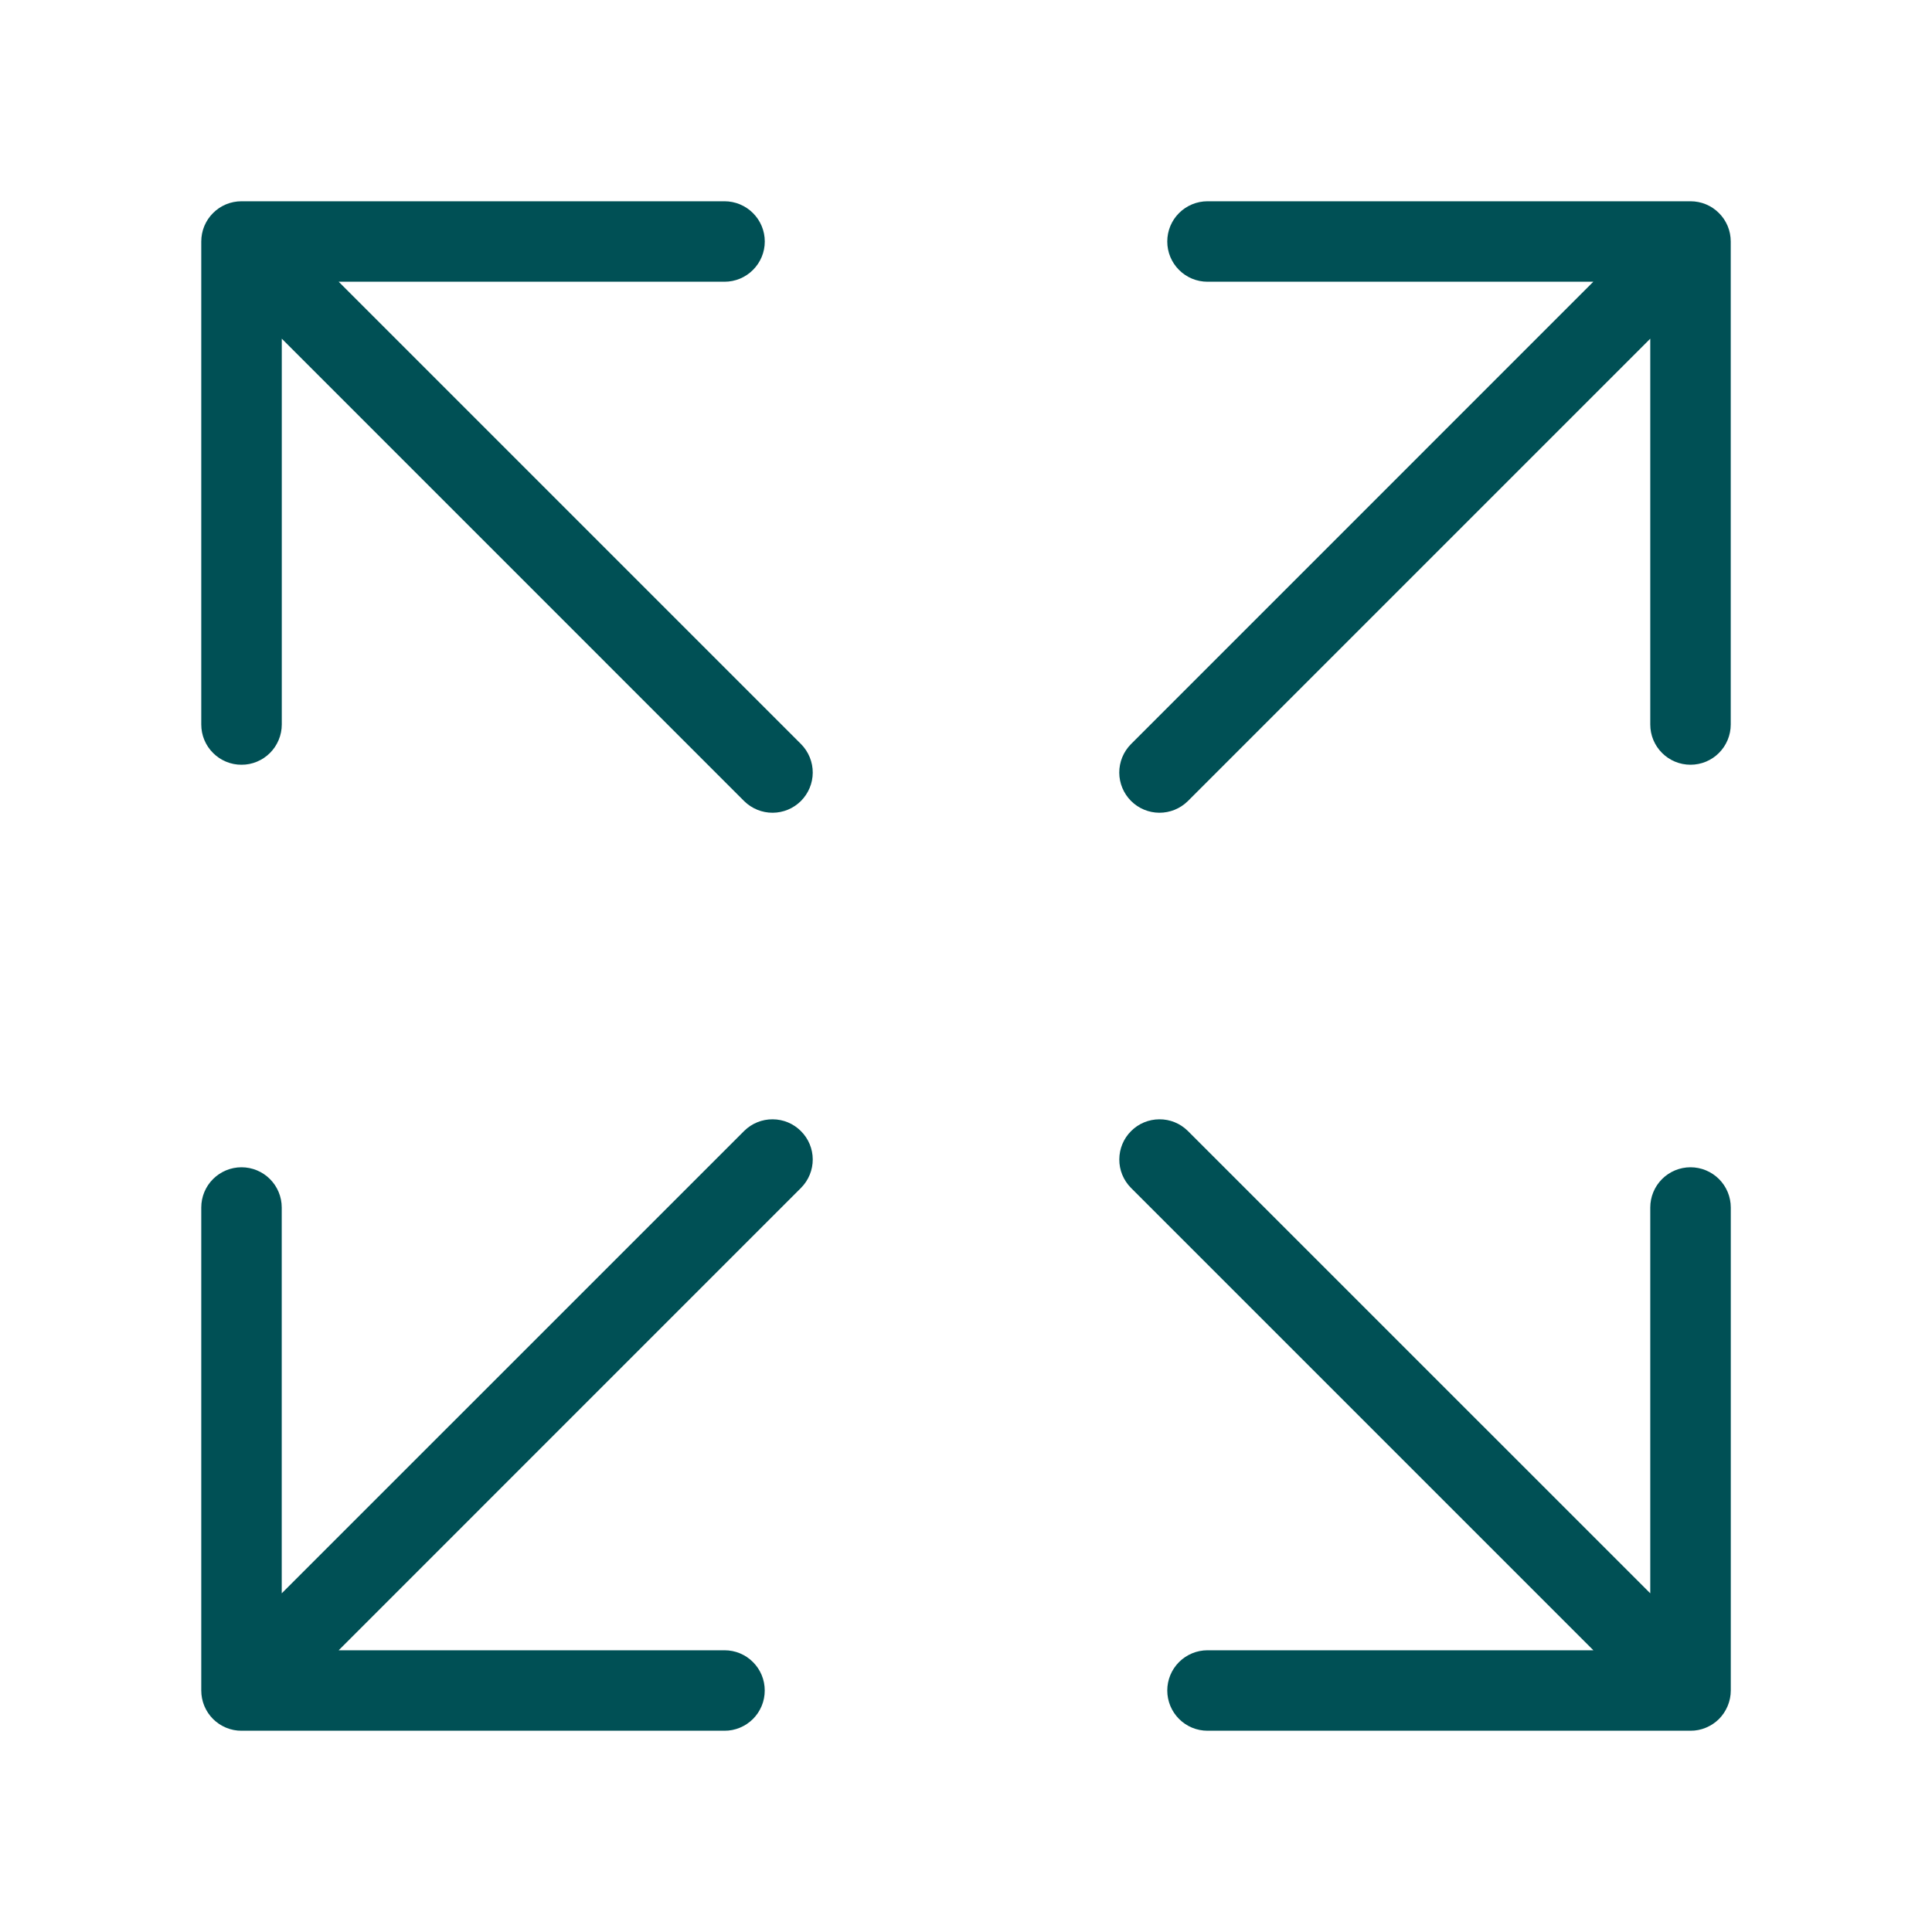
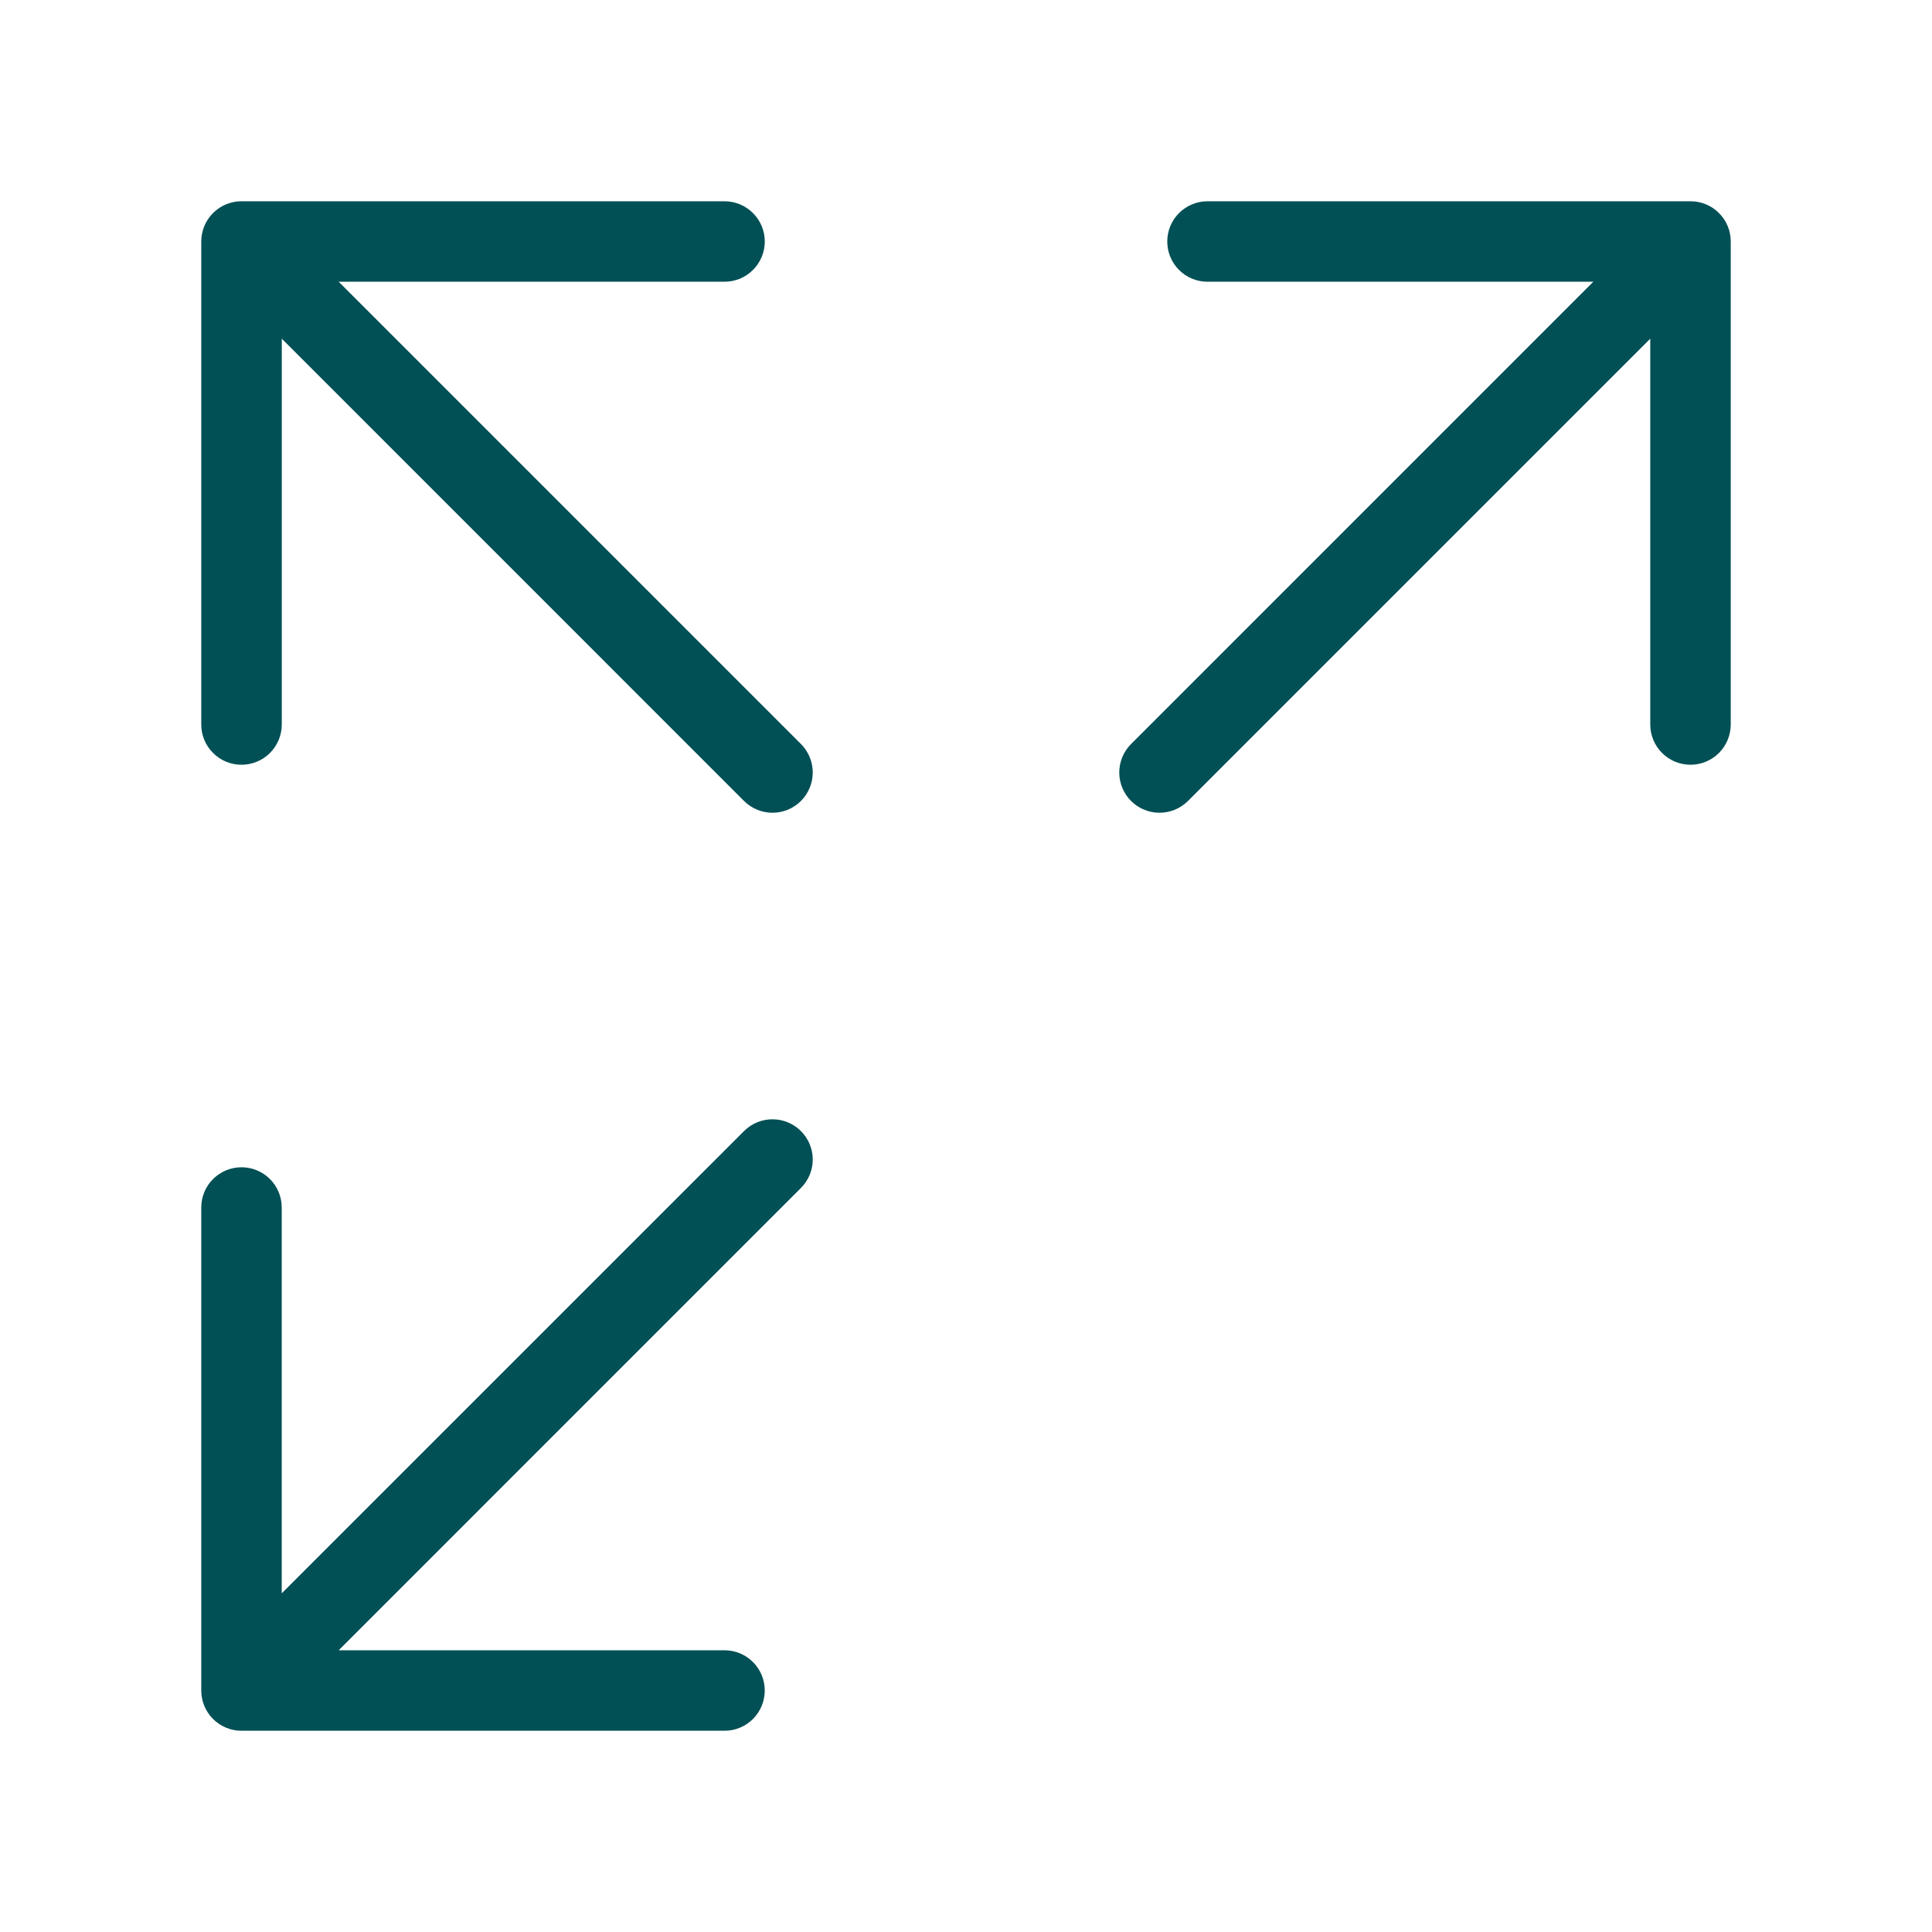
<svg xmlns="http://www.w3.org/2000/svg" width="40" height="40" viewBox="0 0 40 40" fill="none">
  <path d="M35.833 15V5C35.833 4.891 35.812 4.782 35.77 4.681C35.728 4.58 35.667 4.488 35.589 4.411C35.512 4.333 35.42 4.272 35.319 4.23C35.218 4.188 35.109 4.167 35 4.167H25C24.779 4.167 24.567 4.255 24.411 4.411C24.254 4.567 24.167 4.779 24.167 5C24.167 5.221 24.254 5.433 24.411 5.589C24.567 5.746 24.779 5.833 25 5.833H32.988L23.412 15.41C23.258 15.567 23.172 15.778 23.173 15.998C23.174 16.217 23.262 16.427 23.417 16.583C23.573 16.738 23.783 16.826 24.002 16.827C24.222 16.828 24.433 16.742 24.59 16.589L34.167 7.012V15C34.167 15.221 34.254 15.433 34.411 15.589C34.567 15.746 34.779 15.833 35 15.833C35.221 15.833 35.433 15.746 35.589 15.589C35.745 15.433 35.833 15.221 35.833 15Z" fill="#005055" />
  <path d="M15.77 34.681C15.812 34.782 15.833 34.891 15.833 35C15.833 35.109 15.812 35.218 15.77 35.319C15.728 35.42 15.667 35.512 15.589 35.59C15.512 35.667 15.42 35.728 15.319 35.77C15.218 35.812 15.109 35.834 15 35.833H5C4.891 35.834 4.782 35.812 4.681 35.77C4.58 35.728 4.488 35.667 4.411 35.59C4.333 35.512 4.272 35.42 4.23 35.319C4.188 35.218 4.167 35.109 4.167 35V25C4.167 24.779 4.254 24.567 4.411 24.411C4.567 24.255 4.779 24.167 5 24.167C5.221 24.167 5.433 24.255 5.589 24.411C5.745 24.567 5.833 24.779 5.833 25V32.988L15.41 23.412C15.567 23.258 15.778 23.172 15.998 23.174C16.217 23.175 16.427 23.262 16.582 23.418C16.738 23.573 16.826 23.783 16.827 24.003C16.828 24.222 16.742 24.433 16.588 24.59L7.012 34.167H15C15.109 34.167 15.218 34.188 15.319 34.23C15.42 34.272 15.512 34.333 15.589 34.411C15.667 34.488 15.728 34.58 15.77 34.681Z" fill="#005055" />
-   <path d="M25 35.833H35C35.11 35.834 35.218 35.812 35.319 35.77C35.42 35.728 35.512 35.667 35.59 35.59C35.667 35.512 35.728 35.42 35.77 35.319C35.812 35.218 35.834 35.109 35.834 35V25C35.834 24.779 35.746 24.567 35.59 24.411C35.433 24.255 35.221 24.167 35 24.167C34.779 24.167 34.567 24.255 34.411 24.411C34.255 24.567 34.167 24.779 34.167 25V32.988L24.59 23.412C24.433 23.258 24.222 23.172 24.003 23.174C23.783 23.175 23.573 23.262 23.418 23.418C23.262 23.573 23.175 23.783 23.174 24.003C23.172 24.222 23.258 24.433 23.412 24.59L32.989 34.167H25C24.779 34.167 24.567 34.255 24.411 34.411C24.255 34.567 24.167 34.779 24.167 35C24.167 35.221 24.255 35.433 24.411 35.589C24.567 35.746 24.779 35.833 25 35.833Z" fill="#005055" />
  <path d="M5.319 15.77C5.218 15.812 5.11 15.834 5 15.833C4.891 15.834 4.782 15.812 4.681 15.77C4.58 15.728 4.488 15.667 4.411 15.589C4.333 15.512 4.272 15.42 4.23 15.319C4.188 15.218 4.167 15.11 4.167 15V5C4.167 4.891 4.188 4.782 4.23 4.681C4.272 4.58 4.333 4.488 4.411 4.411C4.488 4.333 4.58 4.272 4.681 4.23C4.782 4.188 4.891 4.167 5 4.167H15C15.221 4.167 15.433 4.255 15.589 4.411C15.746 4.567 15.834 4.779 15.834 5C15.834 5.221 15.746 5.433 15.589 5.589C15.433 5.746 15.221 5.833 15 5.833H7.012L16.589 15.41C16.742 15.567 16.828 15.778 16.827 15.998C16.826 16.217 16.738 16.427 16.583 16.583C16.428 16.738 16.217 16.826 15.998 16.827C15.778 16.828 15.567 16.742 15.41 16.589L5.834 7.012V15C5.834 15.11 5.812 15.218 5.77 15.319C5.728 15.42 5.667 15.512 5.59 15.589C5.512 15.667 5.42 15.728 5.319 15.77Z" fill="#005055" />
</svg>